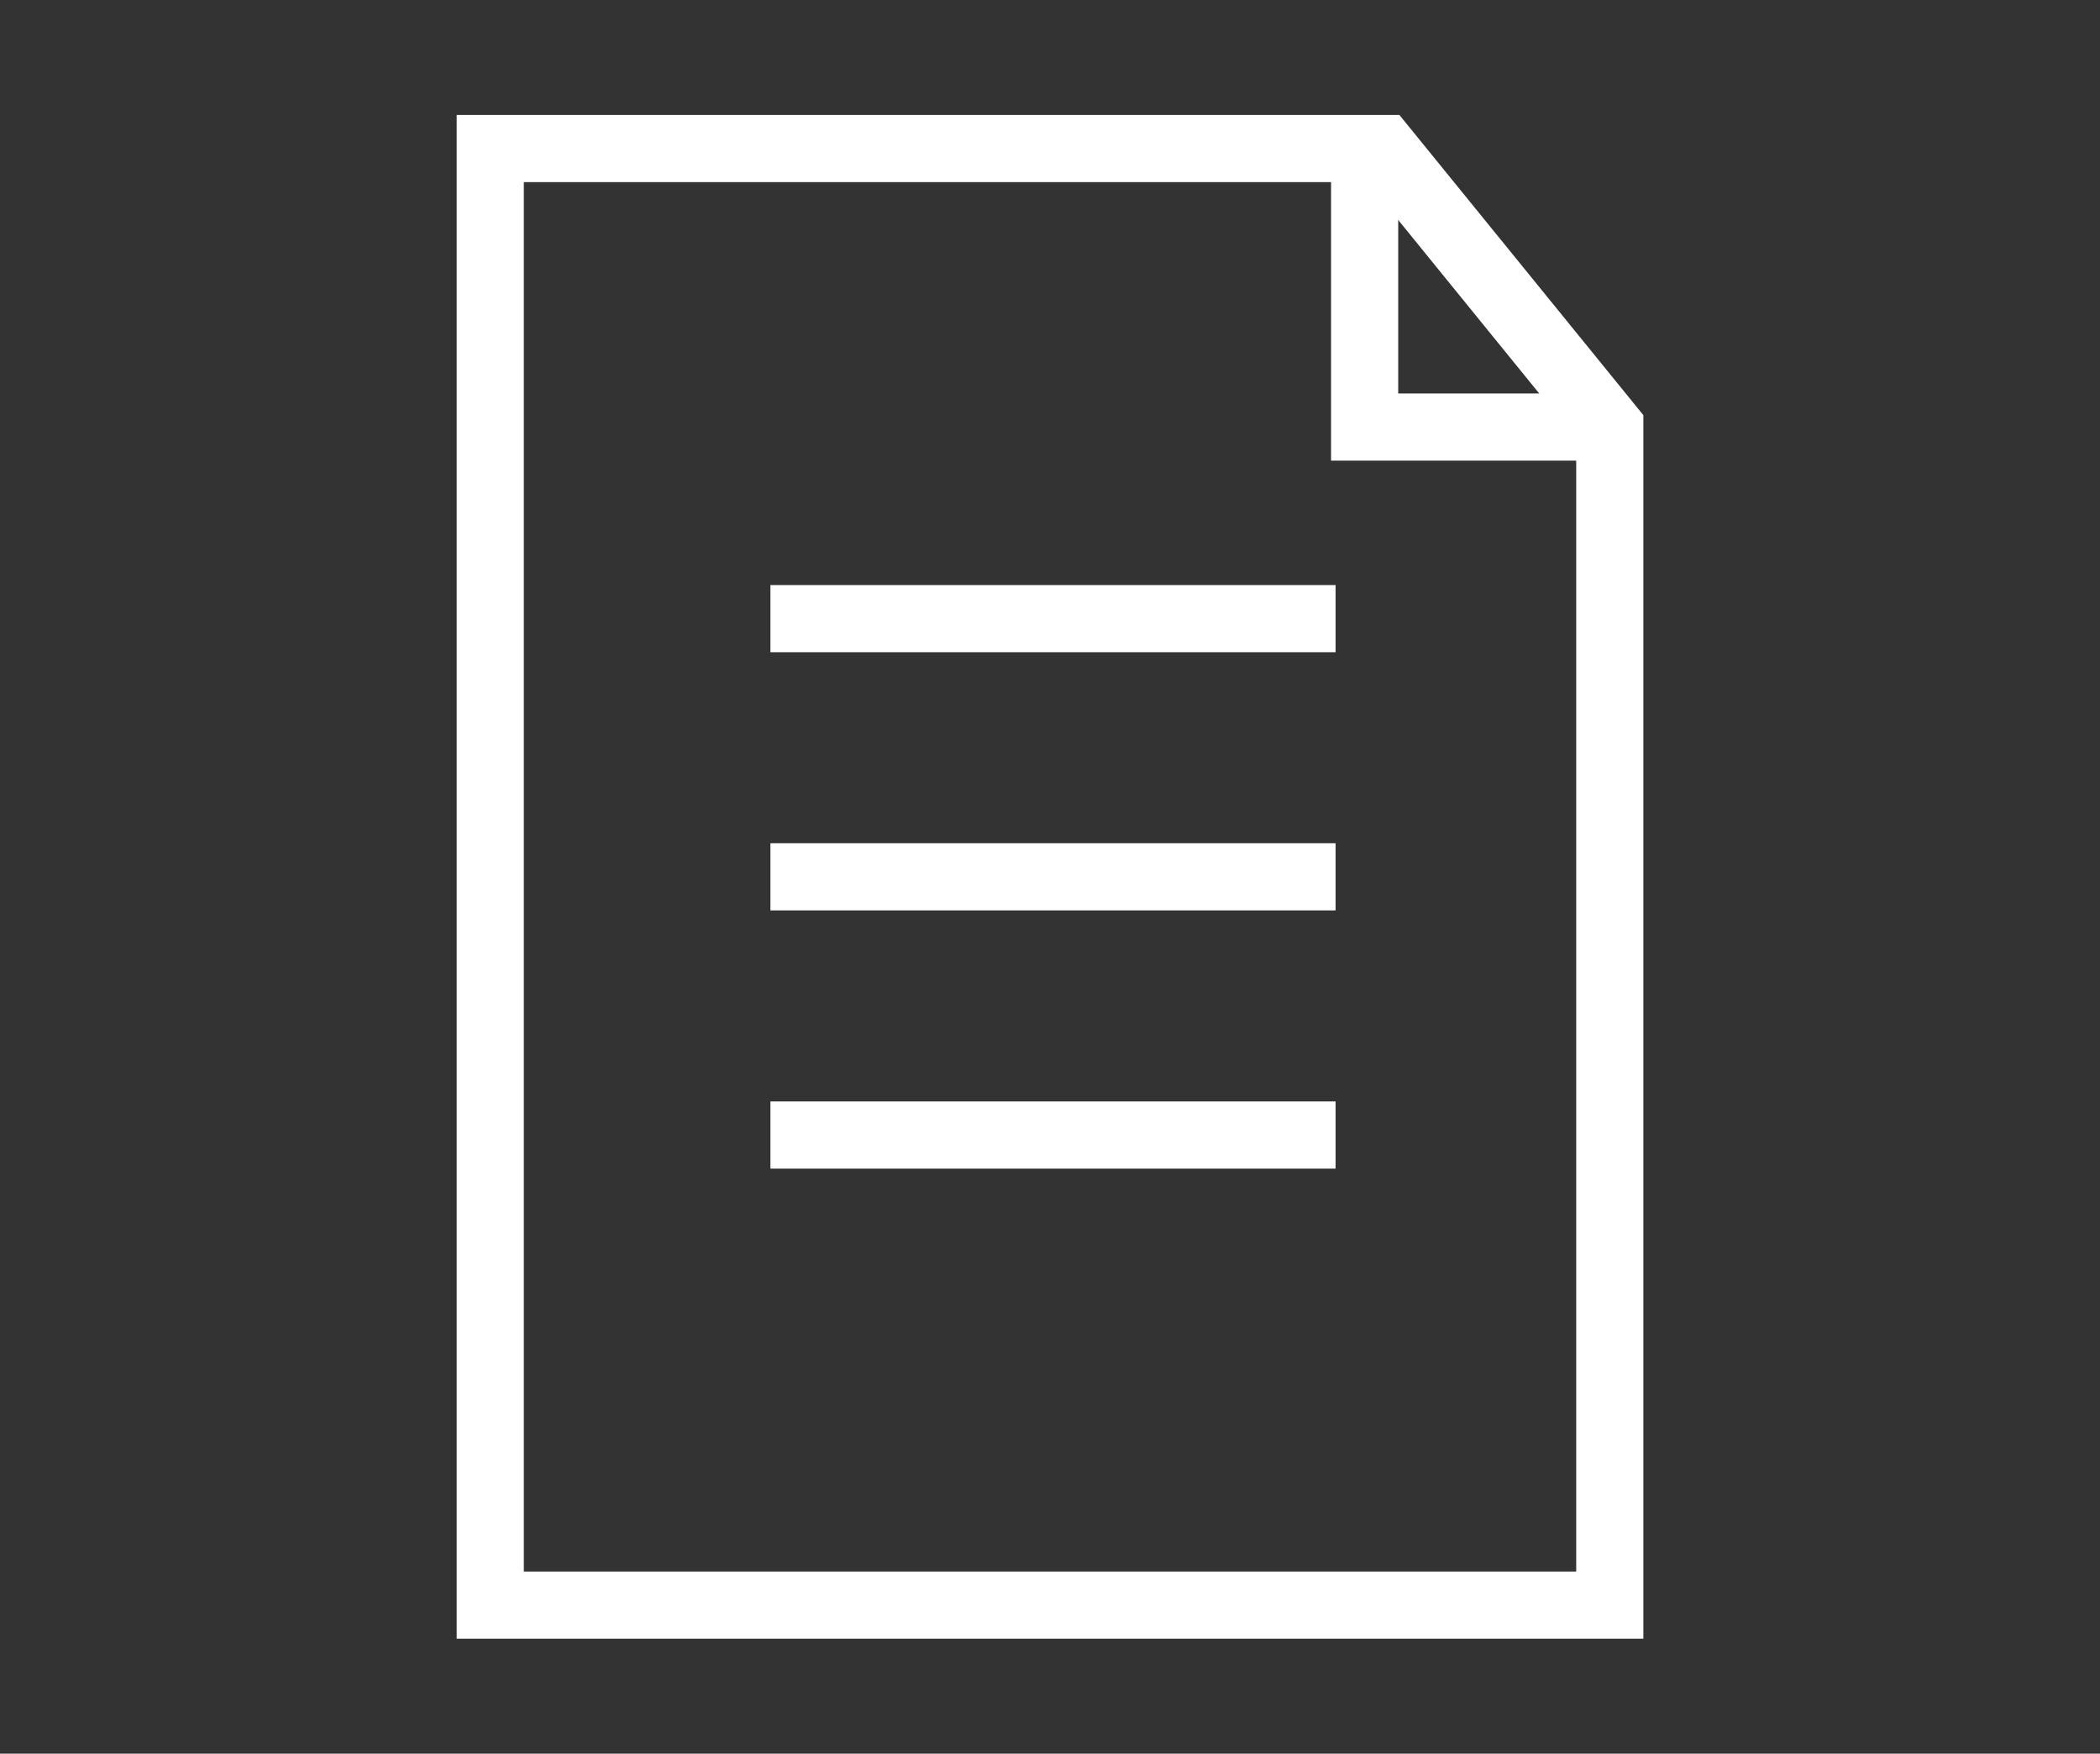
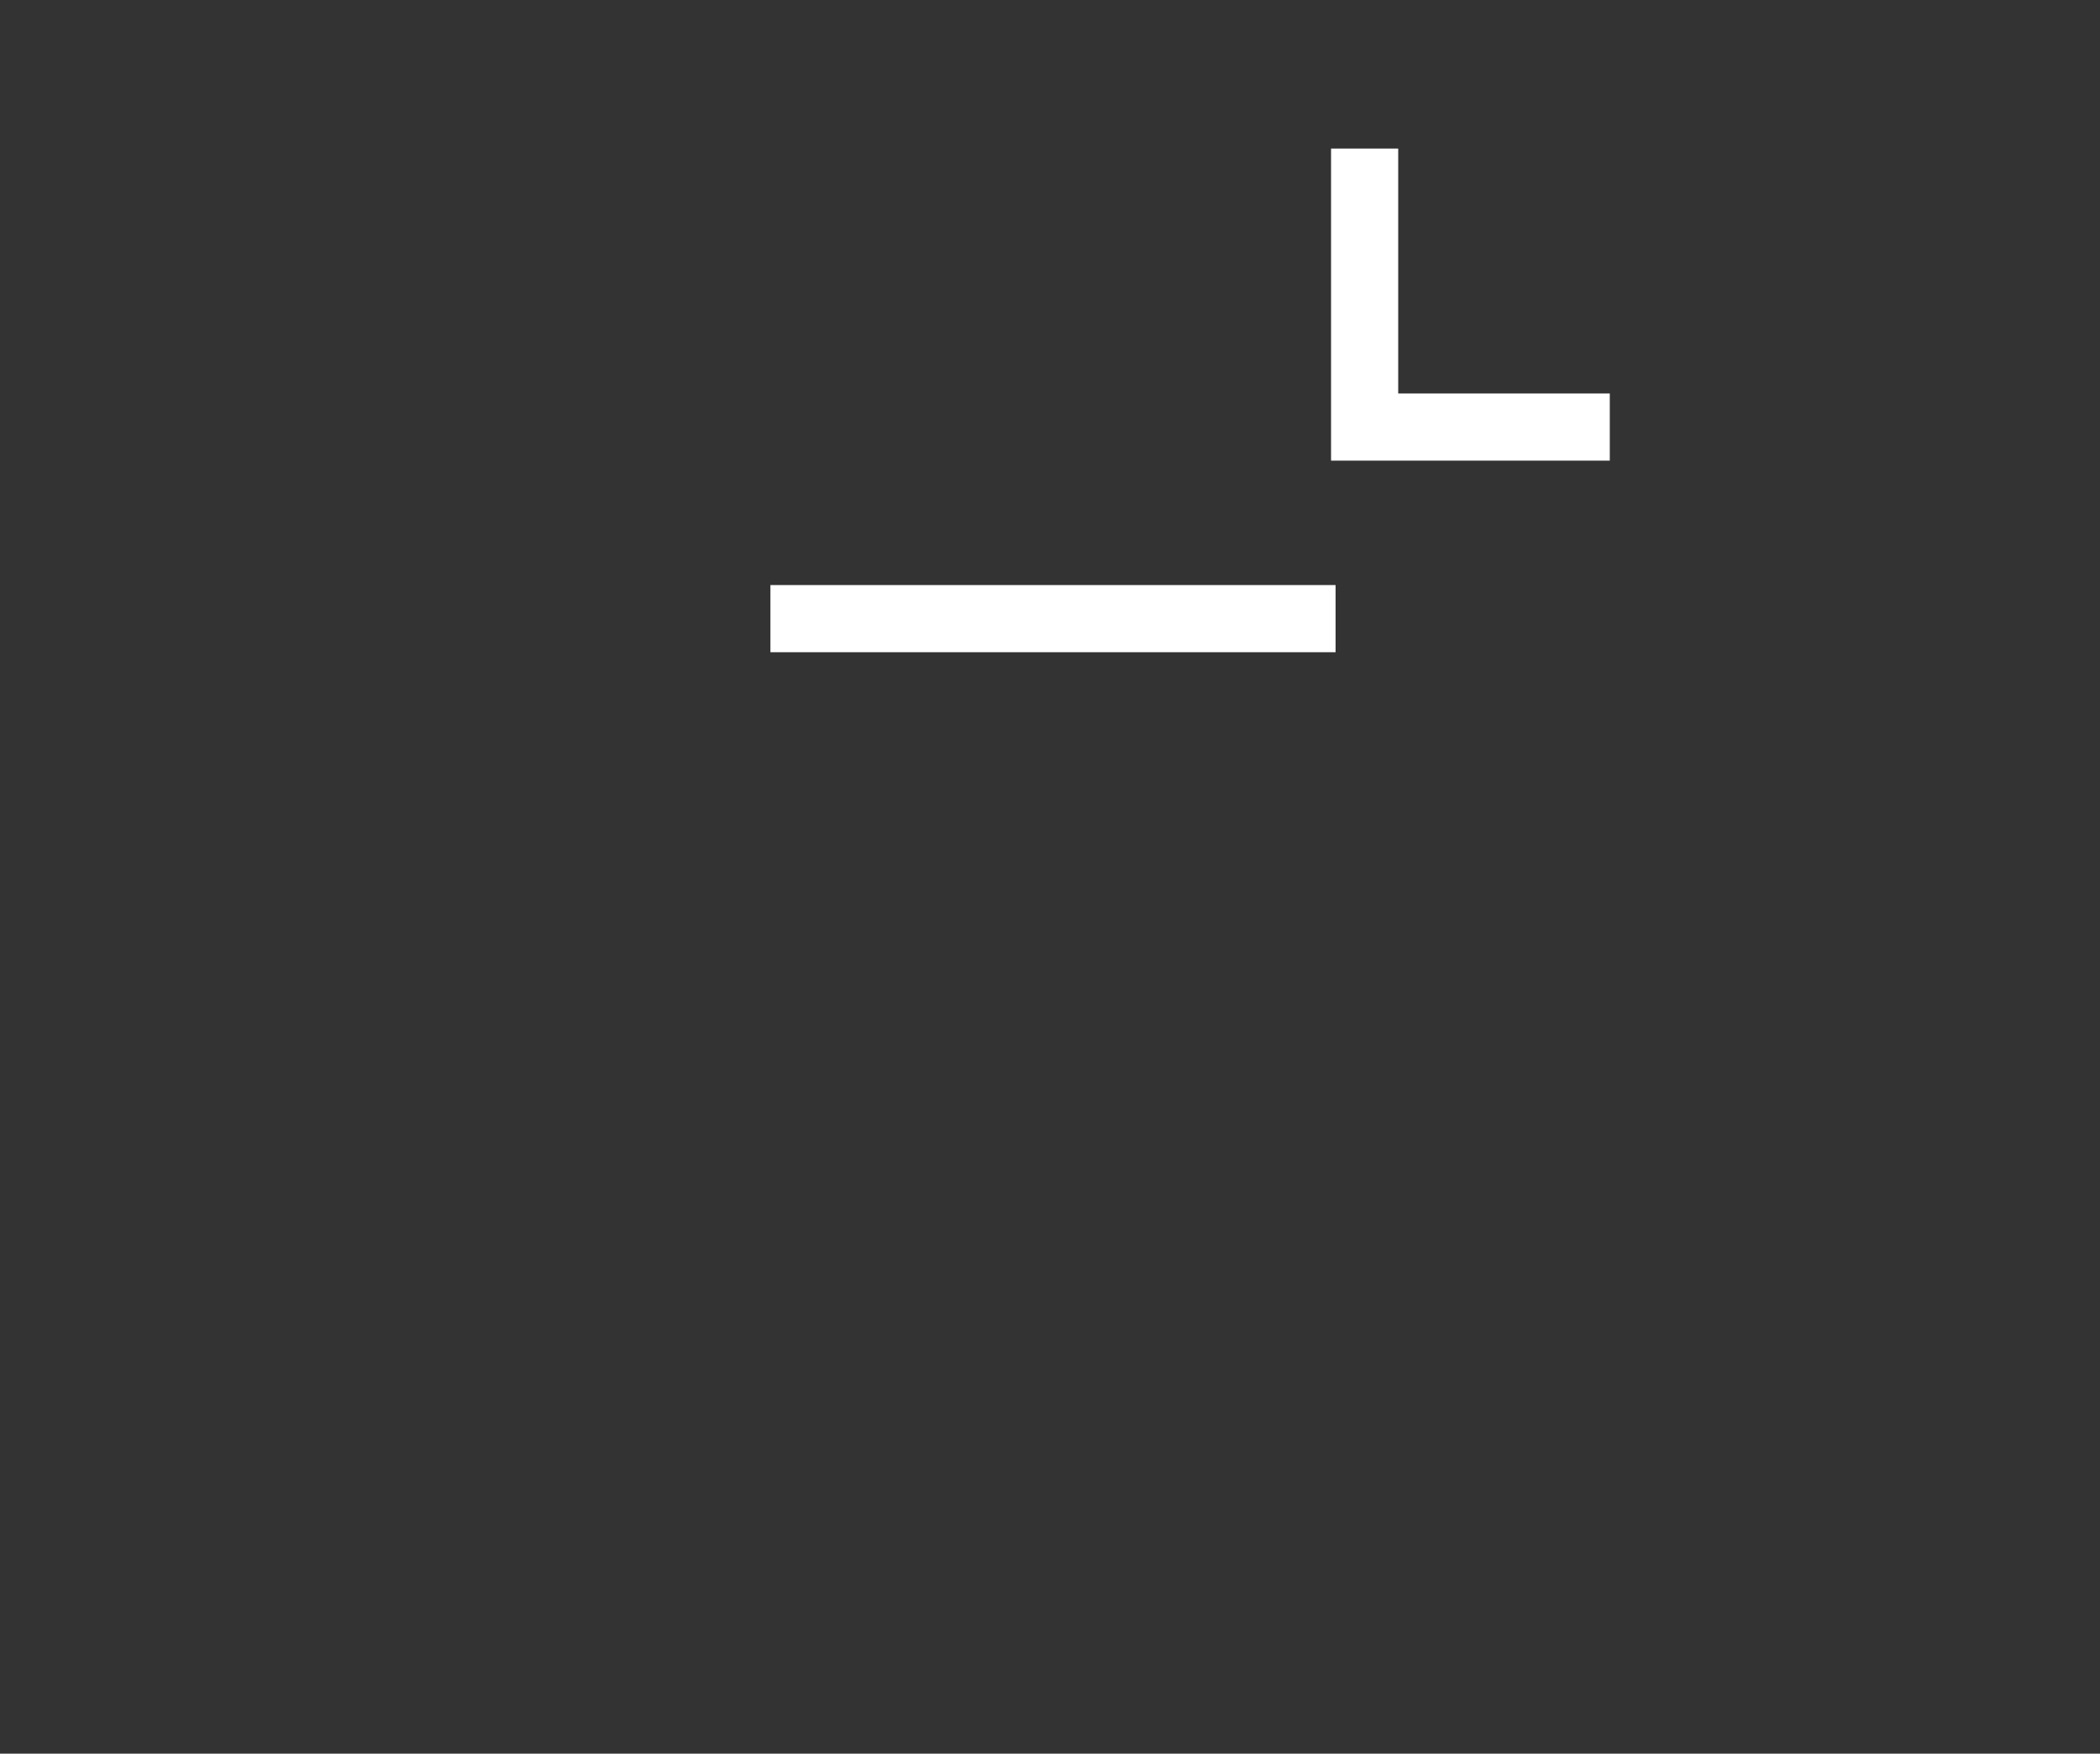
<svg xmlns="http://www.w3.org/2000/svg" width="46.908" height="39.17" version="1.1" viewBox="0 0 46.908 39.17">
  <rect x="0" y="0" width="46.908" height="39.17" fill="#333333" stroke="none" />
  <g>
    <g id="_レイヤー_1" data-name="レイヤー_1">
      <g>
-         <polygon points="35.958 35.852 10.951 35.852 10.951 3.318 30.902 3.318 35.958 9.539 35.958 35.852" fill="none" stroke="#fff" stroke-miterlimit="10" stroke-width="1.5" />
        <g>
          <line x1="17.209" y1="13.818" x2="29.833" y2="13.818" fill="none" stroke="#fff" stroke-miterlimit="10" stroke-width="1.5" />
-           <line x1="17.209" y1="19.585" x2="29.833" y2="19.585" fill="none" stroke="#fff" stroke-miterlimit="10" stroke-width="1.5" />
-           <line x1="17.209" y1="25.352" x2="29.833" y2="25.352" fill="none" stroke="#fff" stroke-miterlimit="10" stroke-width="1.5" />
        </g>
        <polyline points="30.482 3.318 30.482 9.539 35.958 9.539" fill="none" stroke="#fff" stroke-miterlimit="10" stroke-width="1.5" />
      </g>
    </g>
  </g>
</svg>